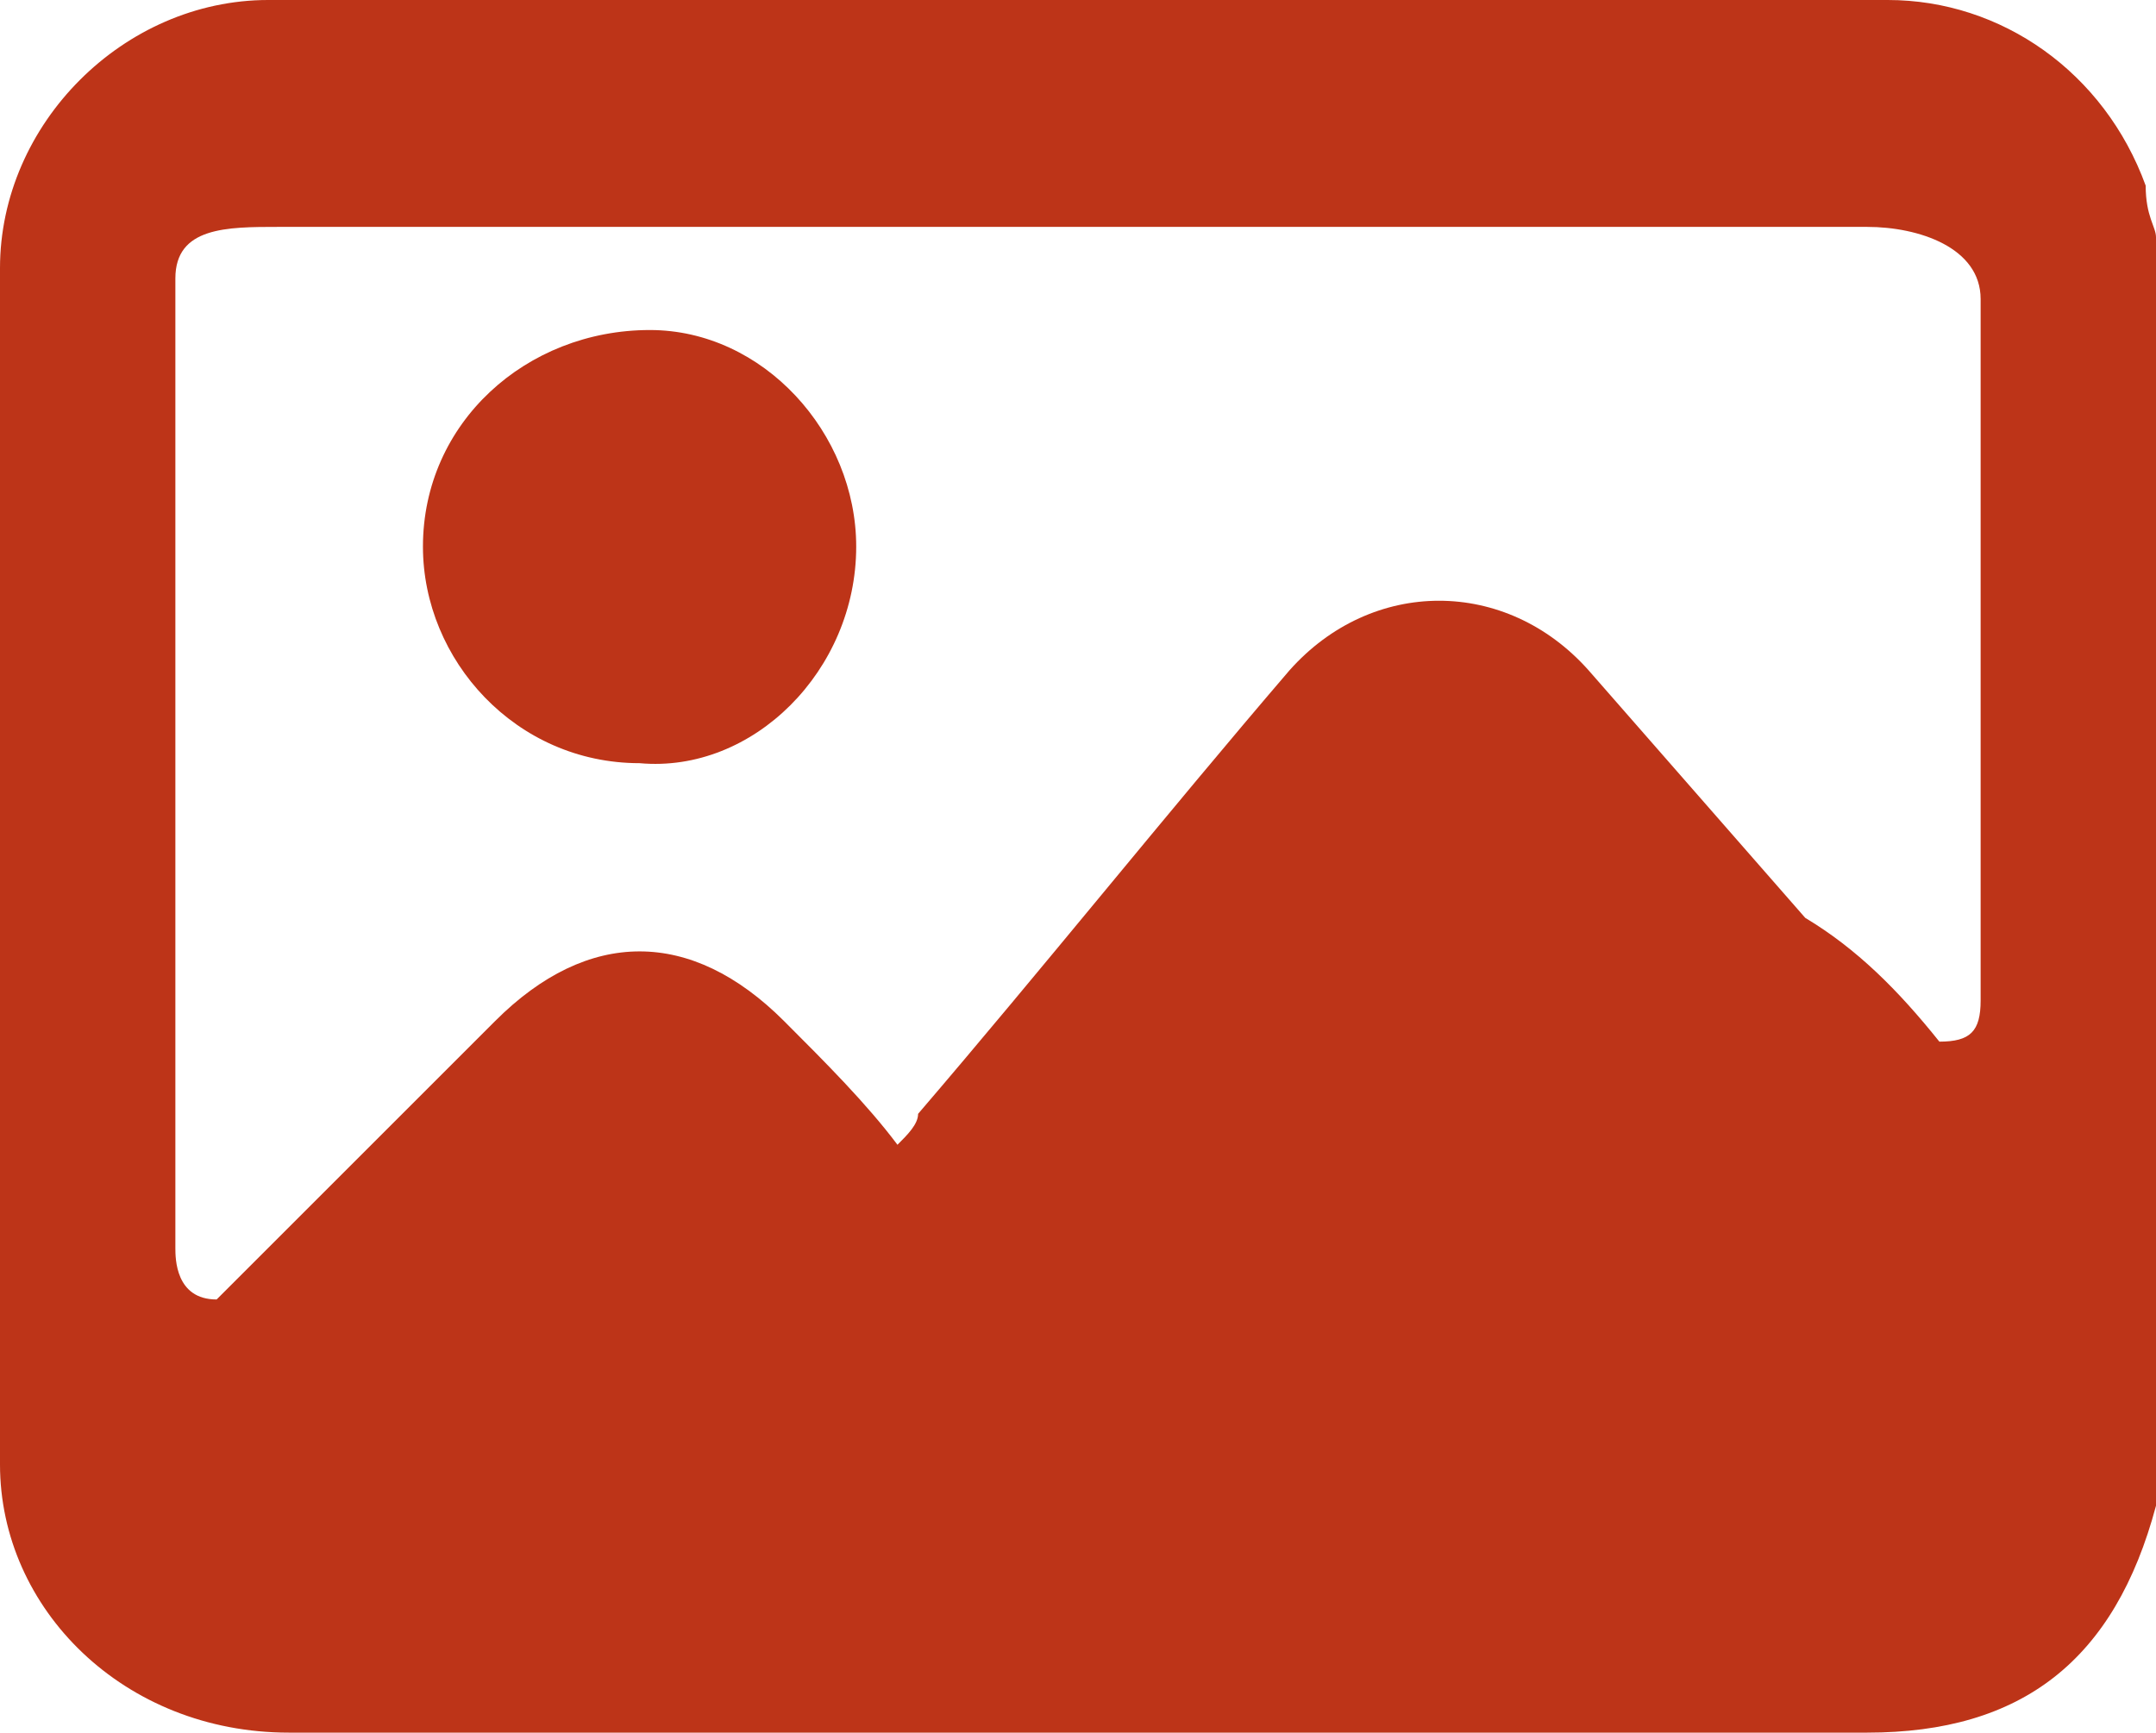
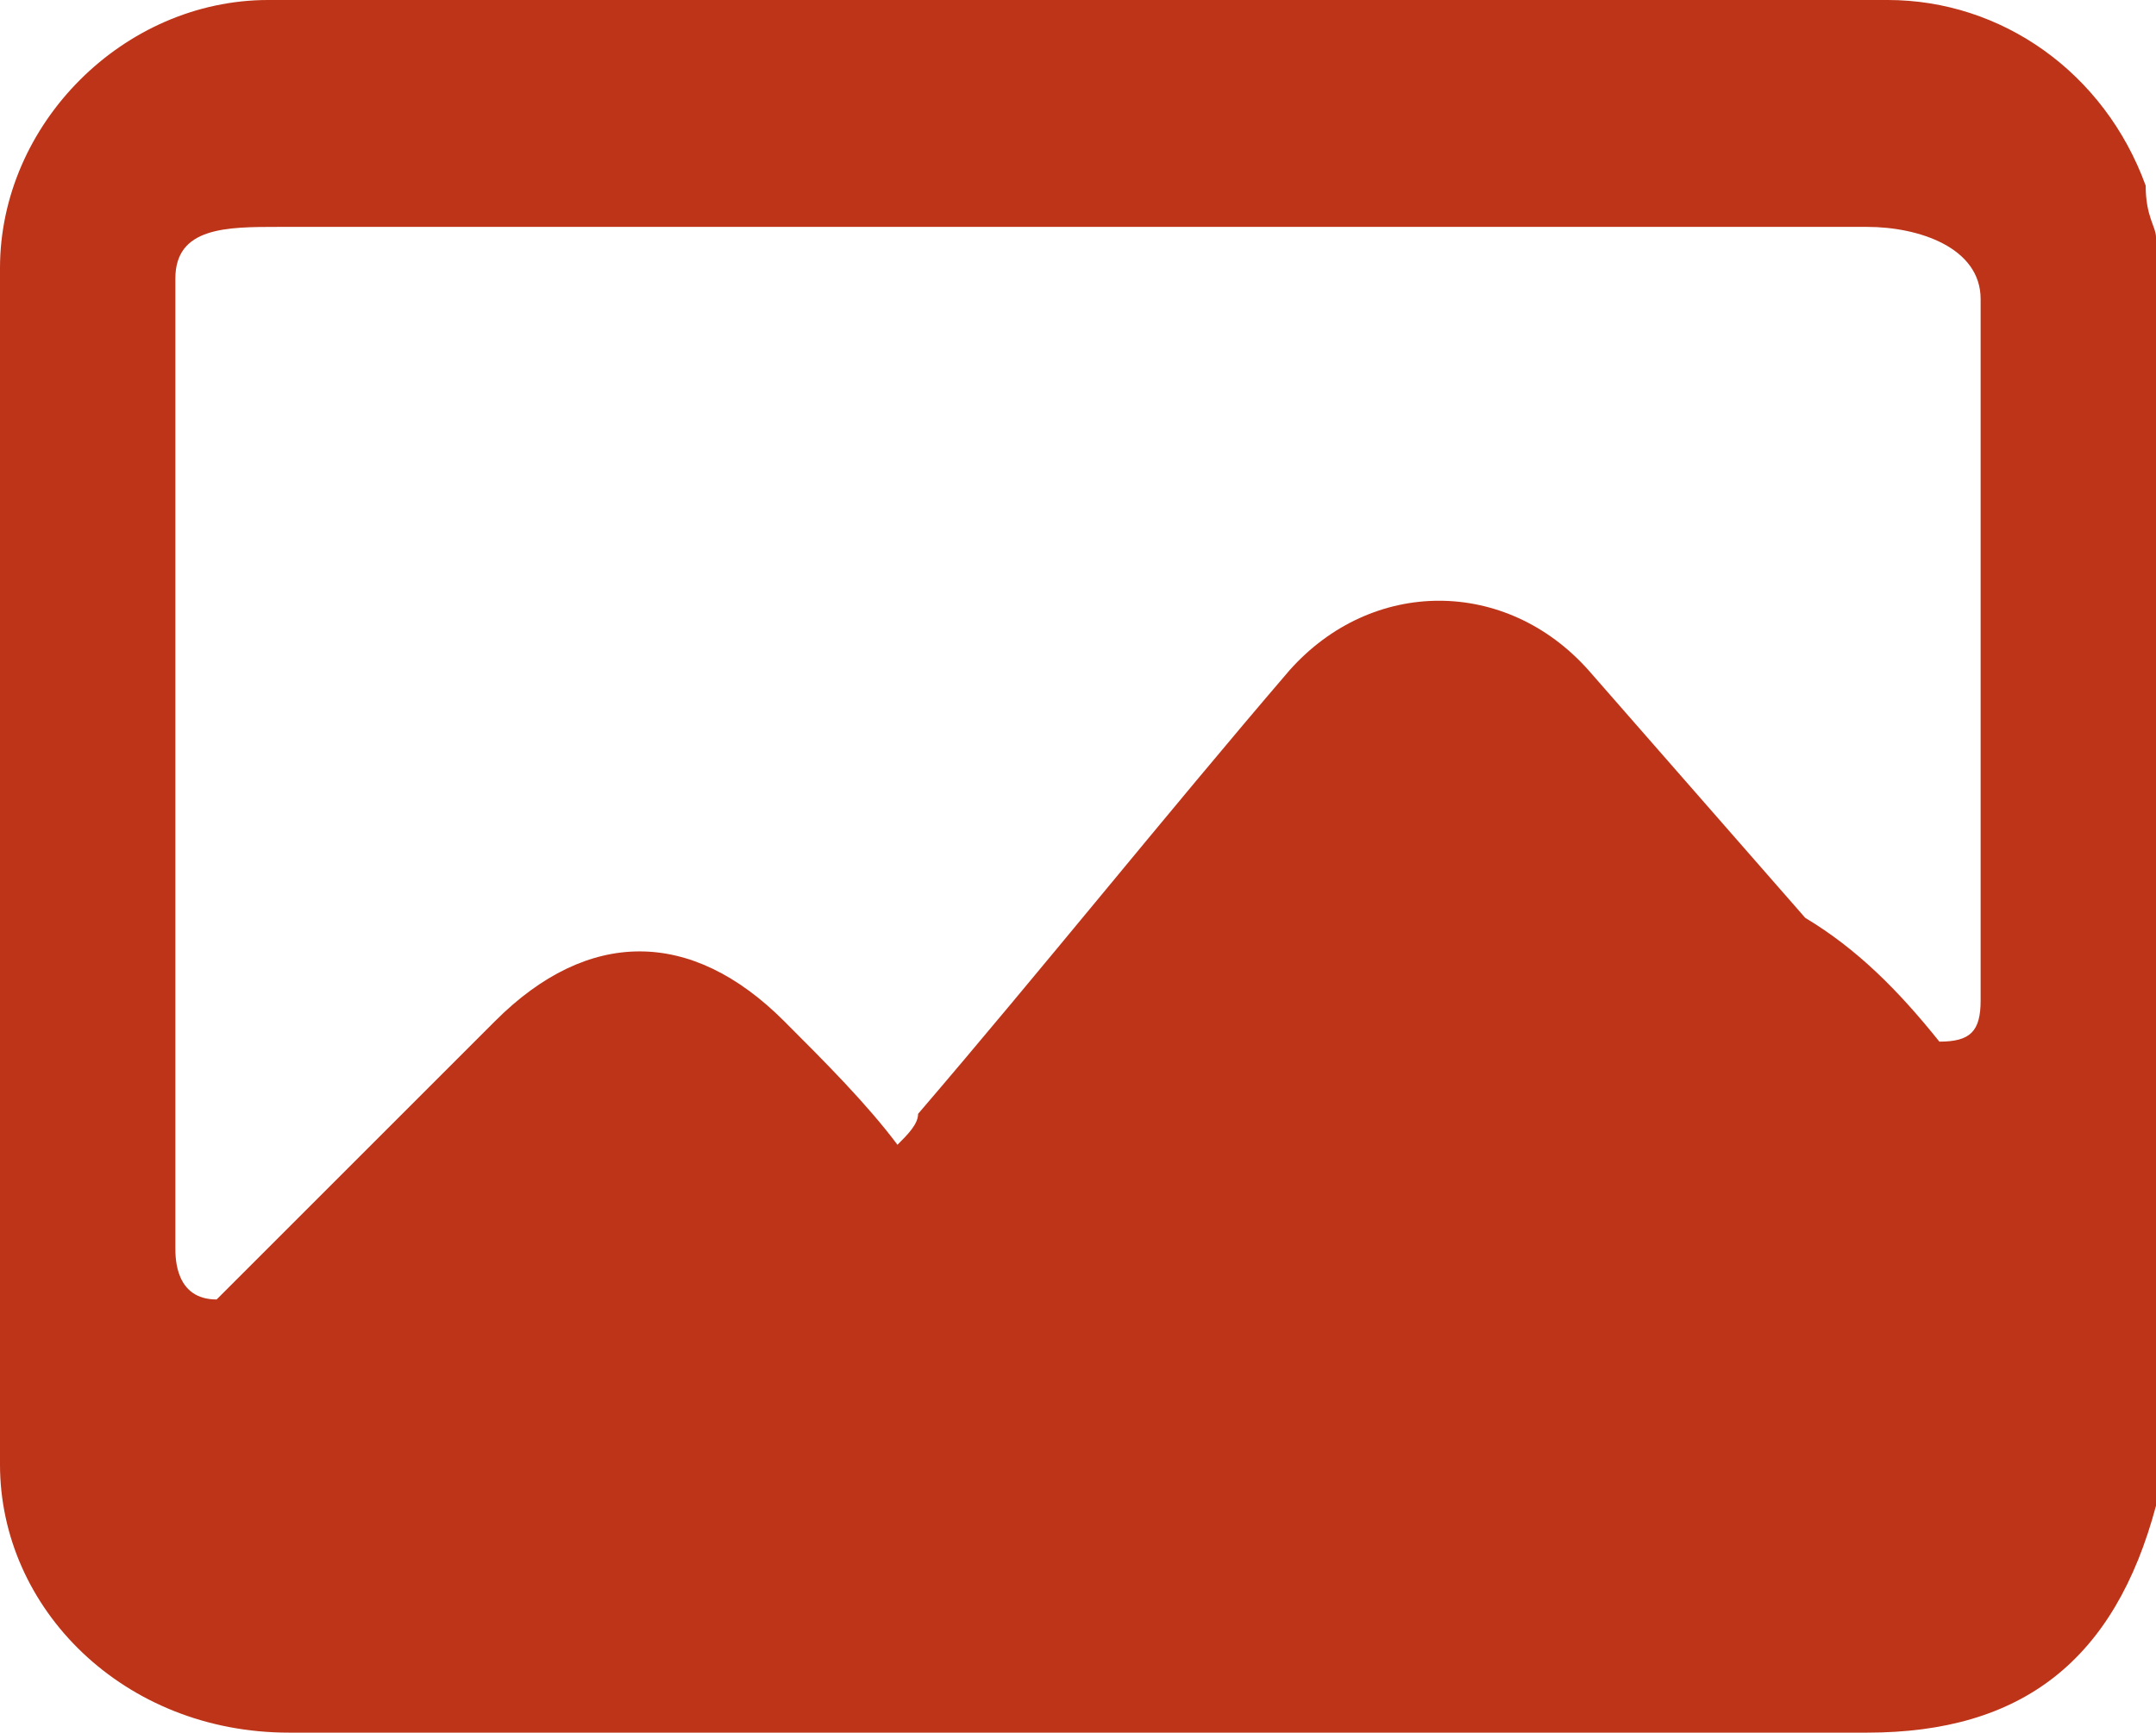
<svg xmlns="http://www.w3.org/2000/svg" version="1.1" id="Capa_1" x="0px" y="0px" viewBox="0 0 20.9 16.8" style="enable-background:new 0 0 20.9 16.8;" xml:space="preserve">
  <style type="text/css">
	.st0{fill:#BD3418;}
</style>
  <g>
    <path class="st0" d="M20.9,2.3c0,4.1,0,8.2,0,12.3l0,0c-0.4,1.5-1.3,2.2-2.8,2.2c-1.4,0-2.8,0-4.2,0c-3.7,0-7.4,0-11.1,0   c-1.6,0-2.8-1.2-2.8-2.6c0-3.9,0-7.7,0-11.6C0,1.2,1.2,0,2.6,0c5.2,0,10.5,0,15.7,0c1.1,0,2.1,0.7,2.5,1.8   C20.8,2.1,20.9,2.2,20.9,2.3z M18.8,10.1c0.3,0,0.4-0.1,0.4-0.4c0-2.3,0-4.5,0-6.8c0-0.5-0.6-0.7-1.1-0.7c-5.1,0-10.2,0-15.4,0   c-0.5,0-1,0-1,0.5c0,3.1,0,6.3,0,9.4c0,0.1,0,0.5,0.4,0.5c0.1-0.1,0.2-0.2,0.2-0.2c0.8-0.8,1.7-1.7,2.5-2.5C5.7,9,6.7,9,7.6,9.9   c0.4,0.4,0.8,0.8,1.1,1.2c0.1-0.1,0.2-0.2,0.2-0.3c1.2-1.4,2.4-2.9,3.6-4.3c0.8-0.9,2.1-0.9,2.9,0c0.7,0.8,1.4,1.6,2.1,2.4   C18,9.2,18.4,9.6,18.8,10.1z" />
-     <path class="st0" d="M6.2,7.4c-1.2,0-2.1-1-2.1-2.1c0-1.2,1-2.1,2.2-2.1c1.1,0,2,1,2,2.1C8.3,6.5,7.3,7.5,6.2,7.4z" />
  </g>
</svg>